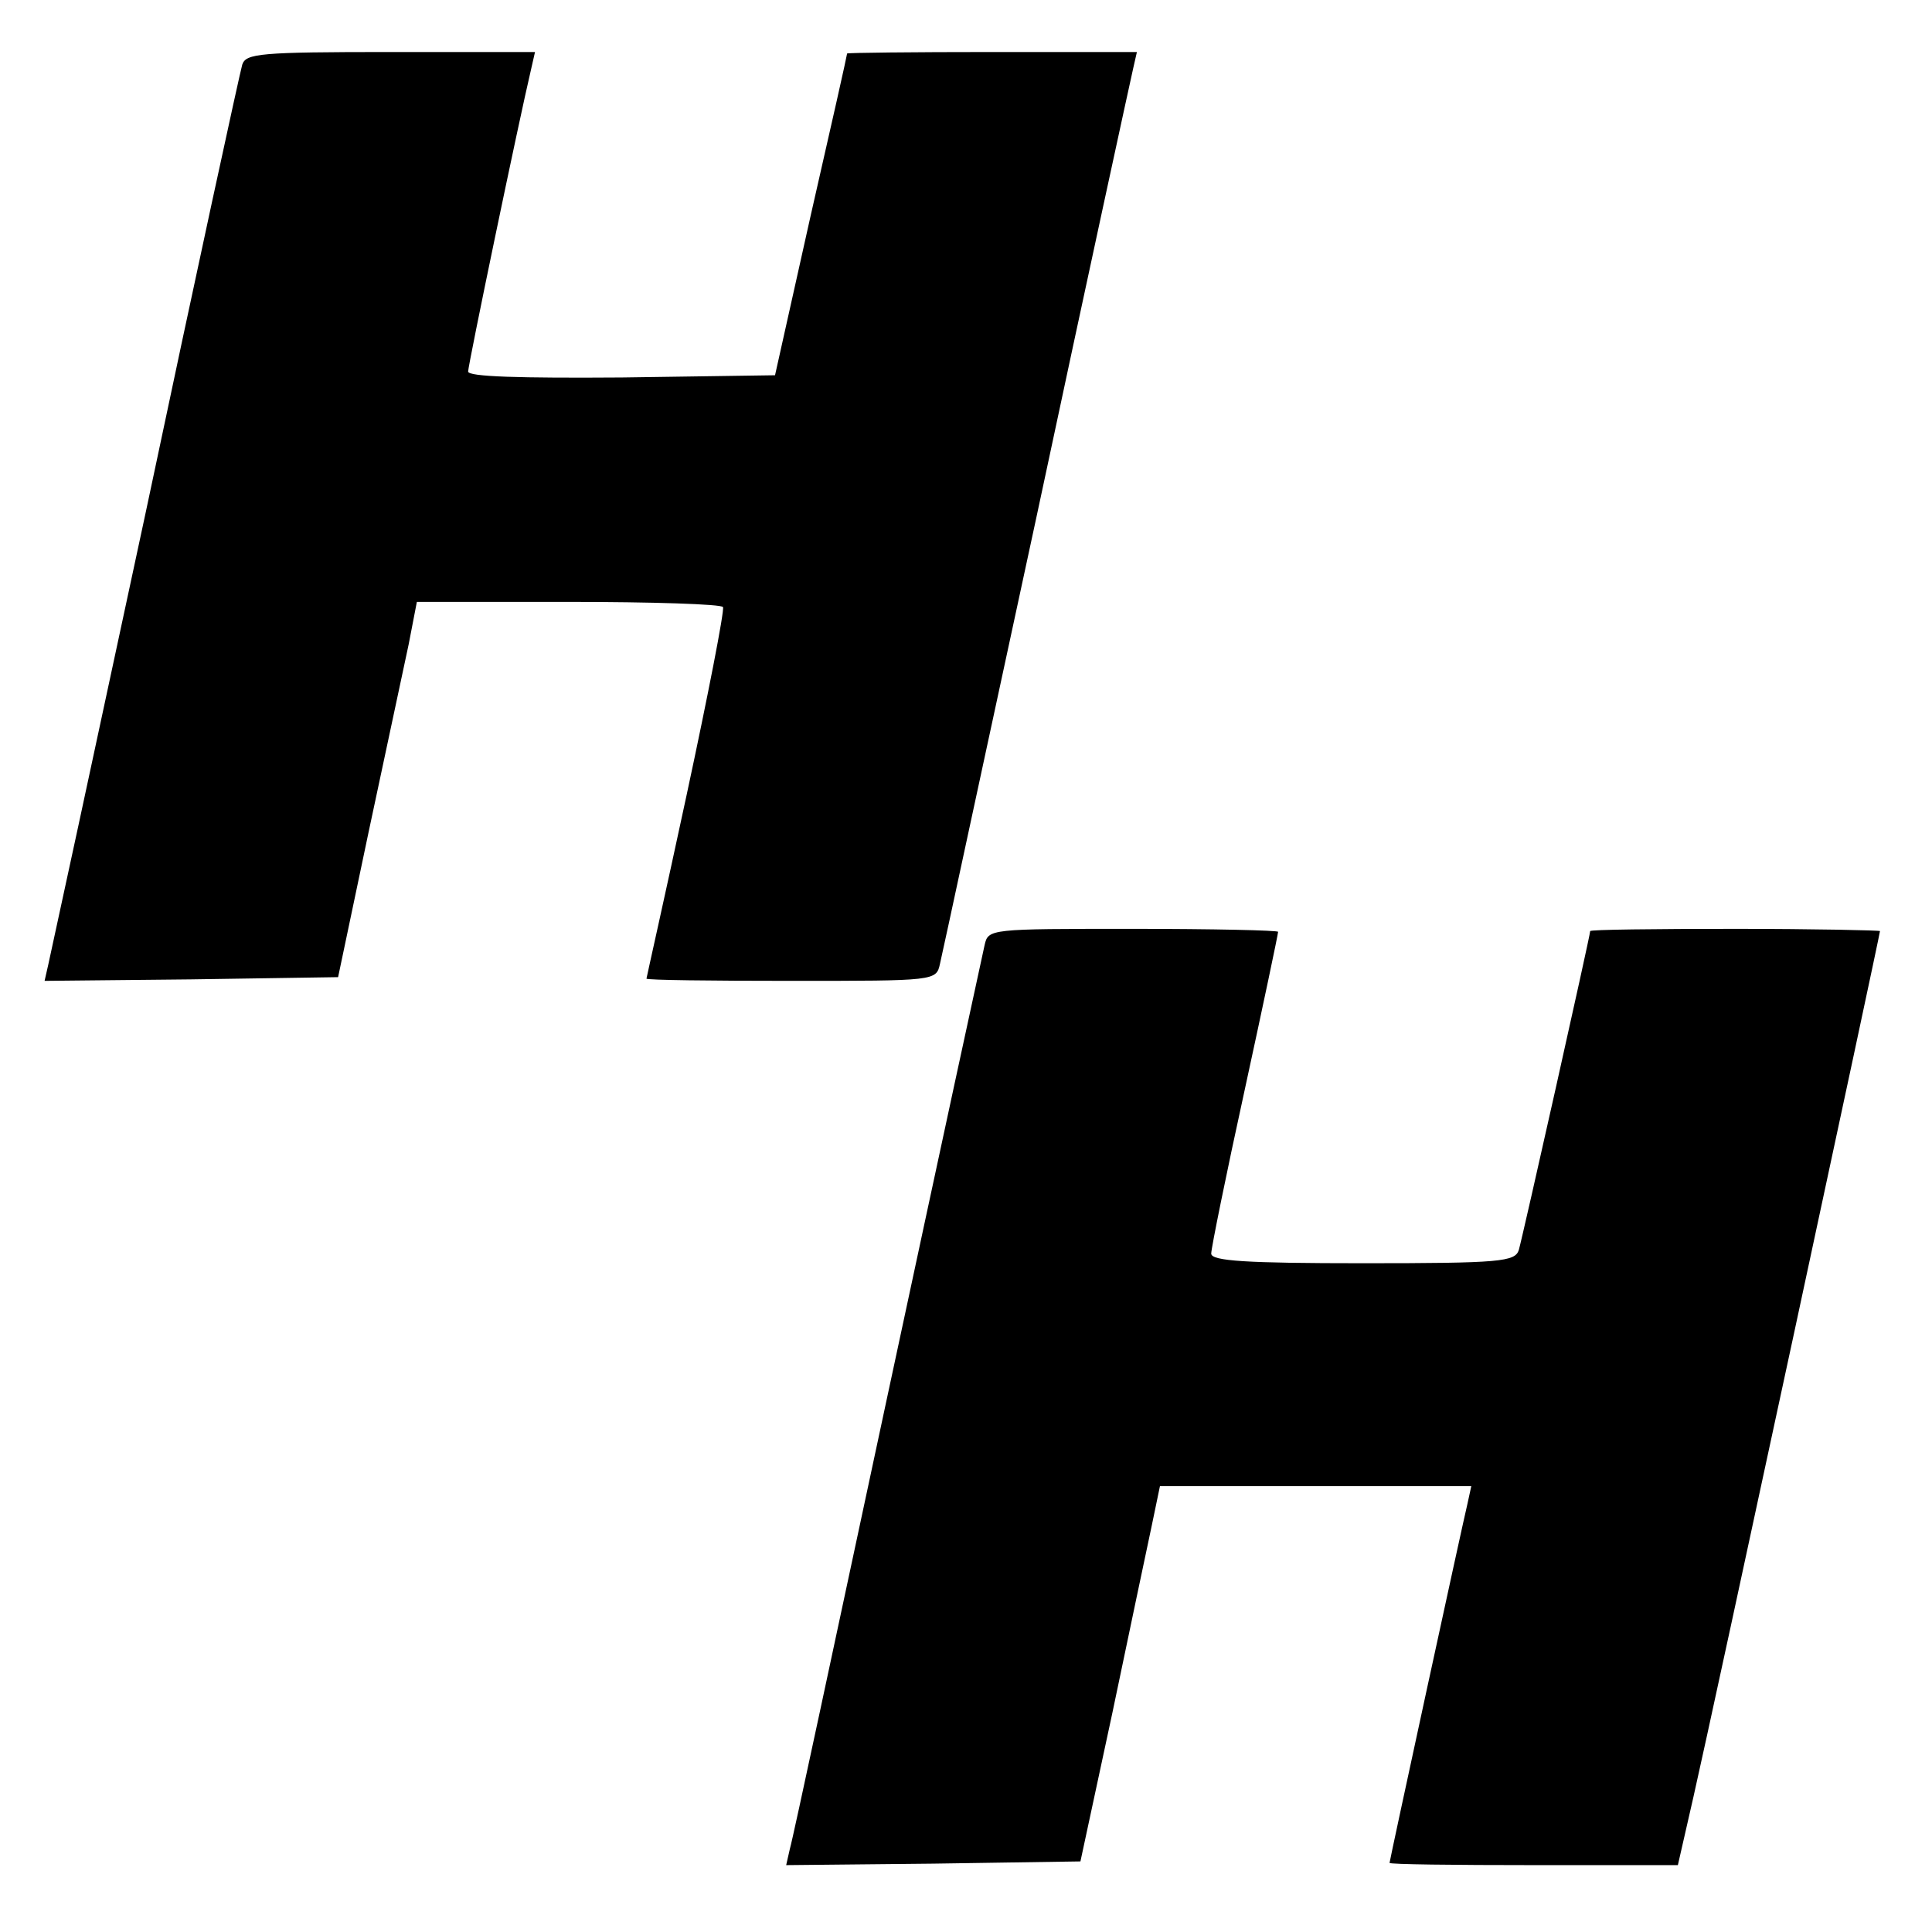
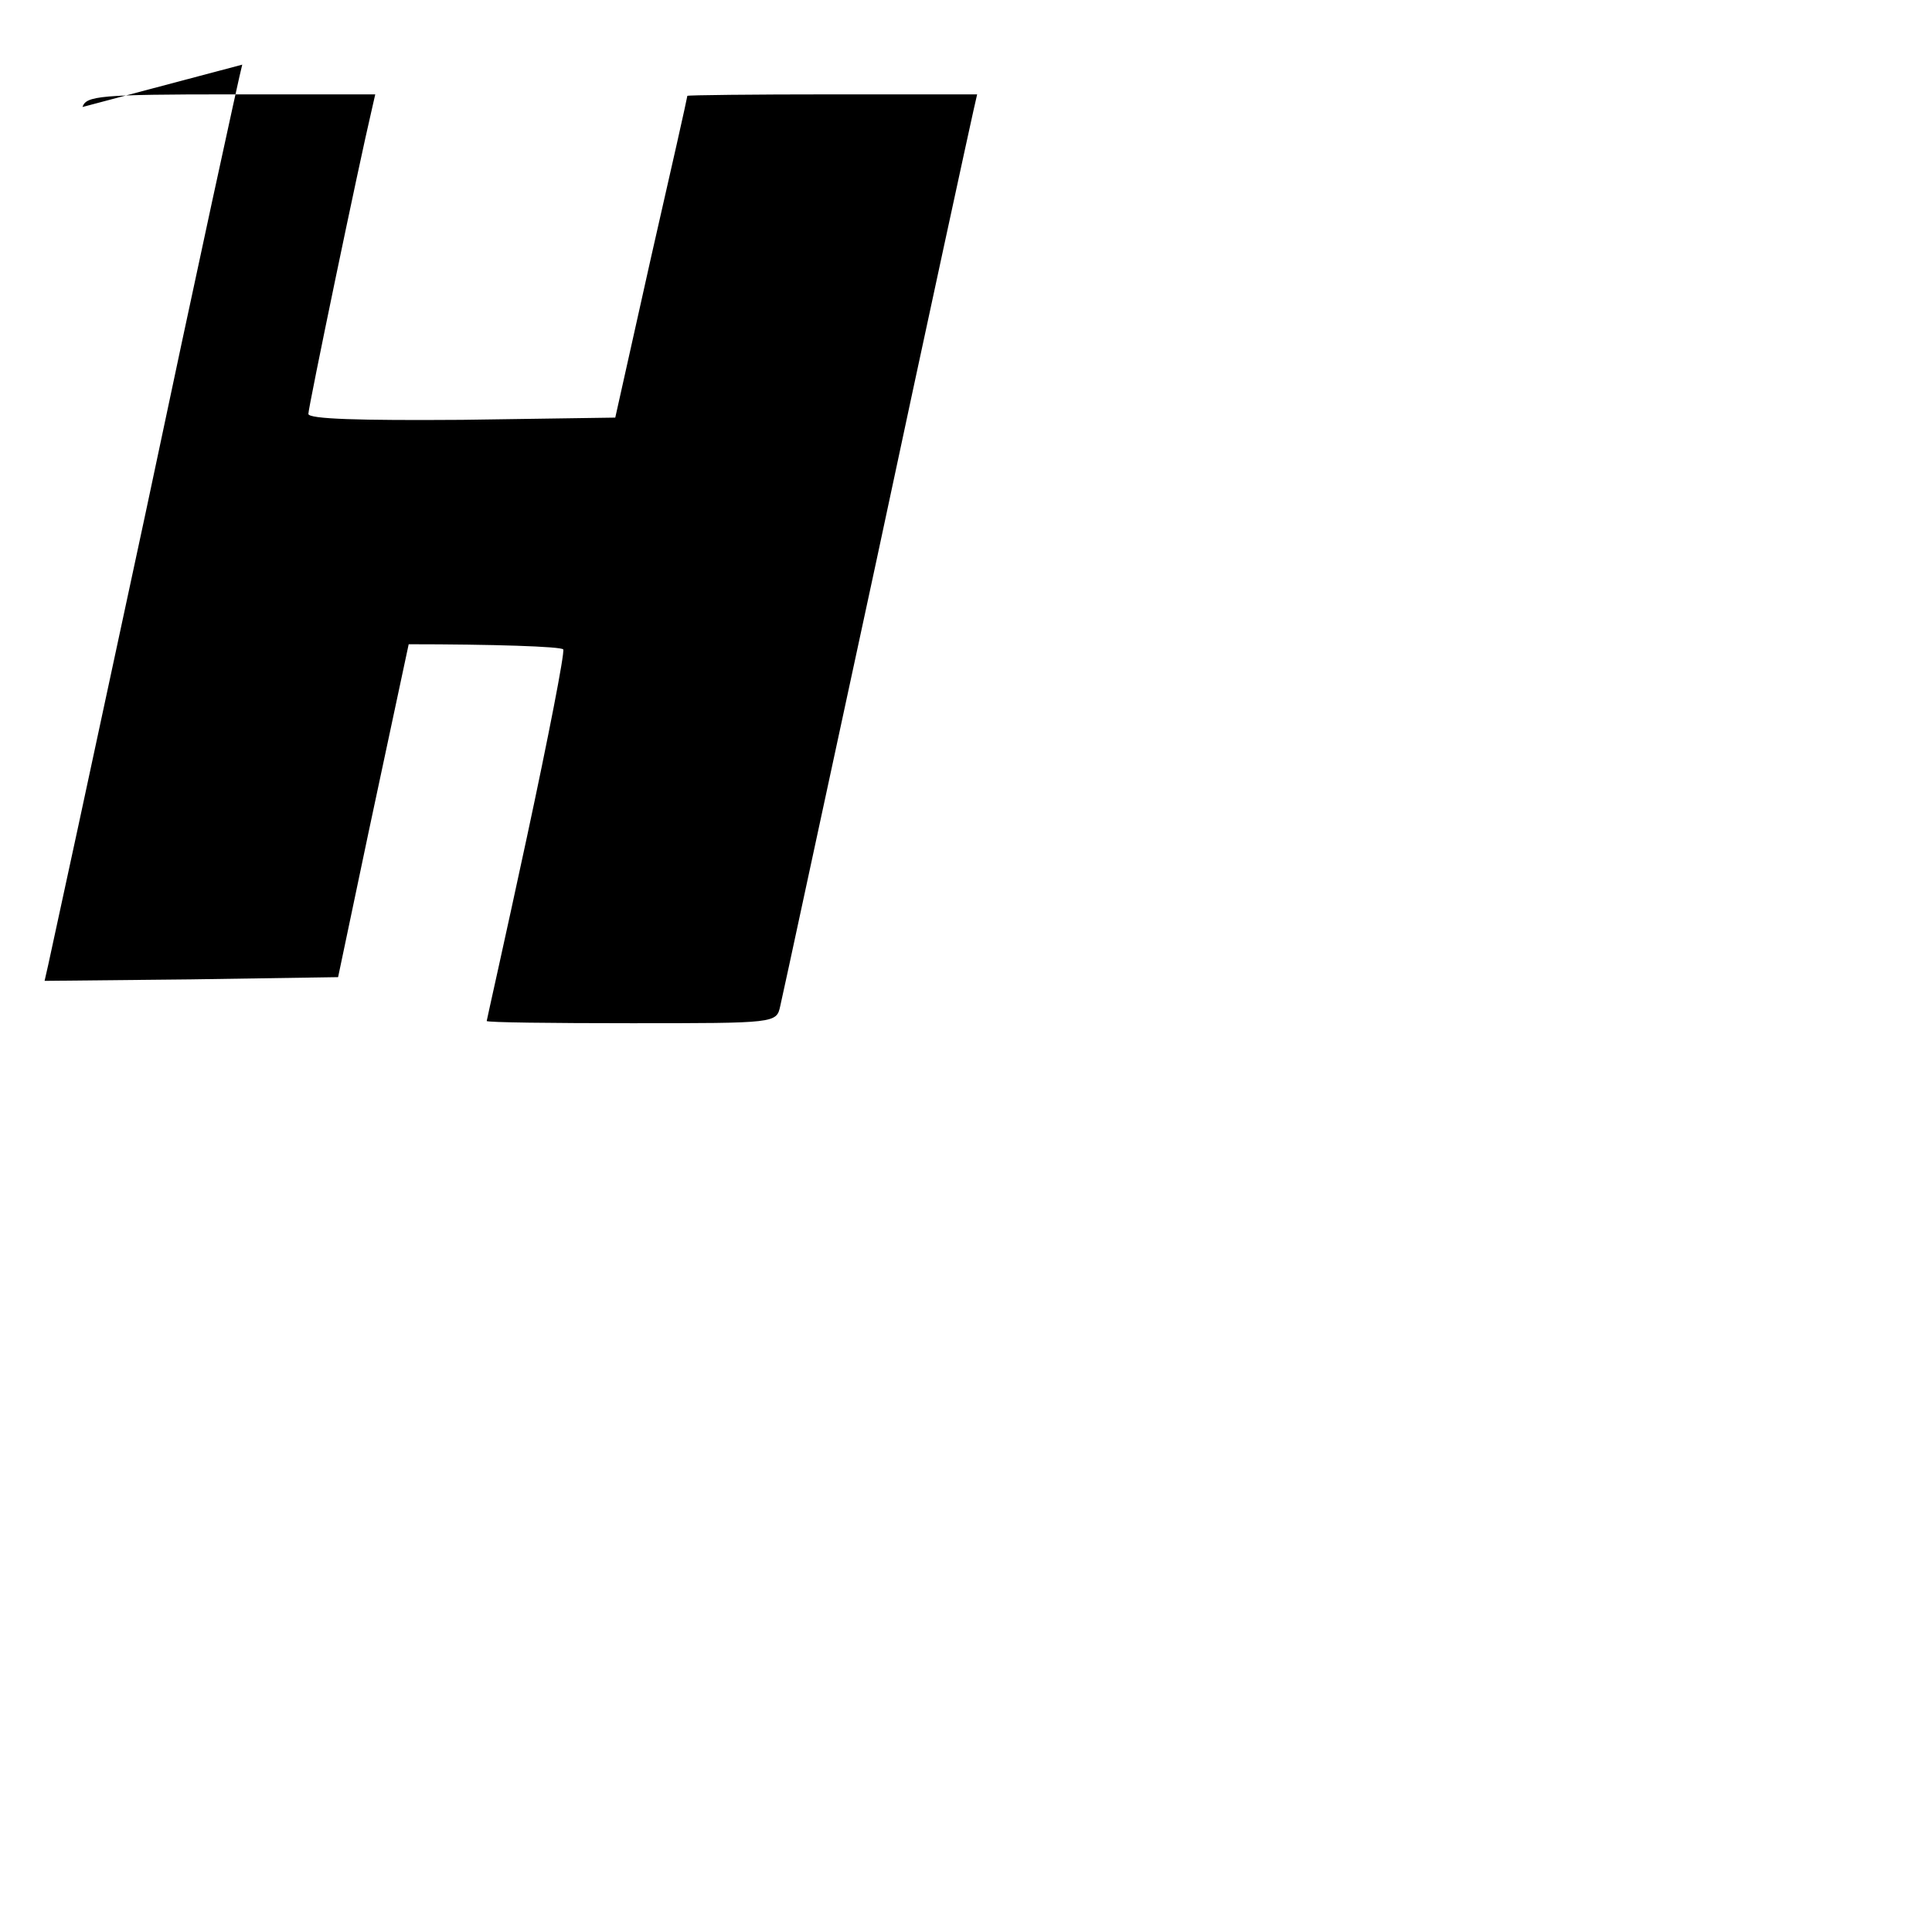
<svg xmlns="http://www.w3.org/2000/svg" version="1.0" width="260pt" height="260pt" viewBox="0 0 260 260" preserveAspectRatio="xMidYMid meet">
  <g transform="translate(0,260) scale(0.1,-0.1)" fill="#000000" stroke="none">
-     <path d="M326 2513 c-3 -10 -62 -281 -130 -603 -69 -322 -128 -595 -131 -608 l-5 -22 197 2 198 3 41 195 c23 107 47 221 54 253 l11 57 204 0 c112 0 206 -3 208 -7 2 -5 -20 -118 -49 -253 -29 -135 -54 -246 -54 -247 0 -2 88 -3 195 -3 194 0 195 0 200 23 3 12 61 283 130 602 68 319 127 590 130 603 l5 22 -195 0 c-107 0 -195 -1 -195 -2 0 -2 -22 -100 -49 -218 l-48 -215 -206 -3 c-138 -1 -207 1 -207 8 0 9 68 336 85 408 l5 22 -194 0 c-177 0 -195 -2 -200 -17z" />
-     <path d="M1325 1328 c-3 -13 -62 -286 -131 -608 -69 -322 -127 -595 -131 -608 l-5 -22 198 2 198 3 43 200 c23 110 47 224 53 252 l11 53 210 0 209 0 -5 -23 c-7 -29 -105 -481 -105 -484 0 -2 87 -3 194 -3 l194 0 21 92 c26 114 251 1160 251 1165 0 1 -88 3 -195 3 -107 0 -195 -1 -195 -3 0 -6 -91 -412 -96 -429 -5 -16 -24 -18 -210 -18 -157 0 -204 3 -204 13 0 7 20 106 45 220 25 115 45 210 45 213 0 2 -88 4 -195 4 -194 0 -195 0 -200 -22z" />
+     <path d="M326 2513 c-3 -10 -62 -281 -130 -603 -69 -322 -128 -595 -131 -608 l-5 -22 197 2 198 3 41 195 c23 107 47 221 54 253 c112 0 206 -3 208 -7 2 -5 -20 -118 -49 -253 -29 -135 -54 -246 -54 -247 0 -2 88 -3 195 -3 194 0 195 0 200 23 3 12 61 283 130 602 68 319 127 590 130 603 l5 22 -195 0 c-107 0 -195 -1 -195 -2 0 -2 -22 -100 -49 -218 l-48 -215 -206 -3 c-138 -1 -207 1 -207 8 0 9 68 336 85 408 l5 22 -194 0 c-177 0 -195 -2 -200 -17z" />
  </g>
</svg>